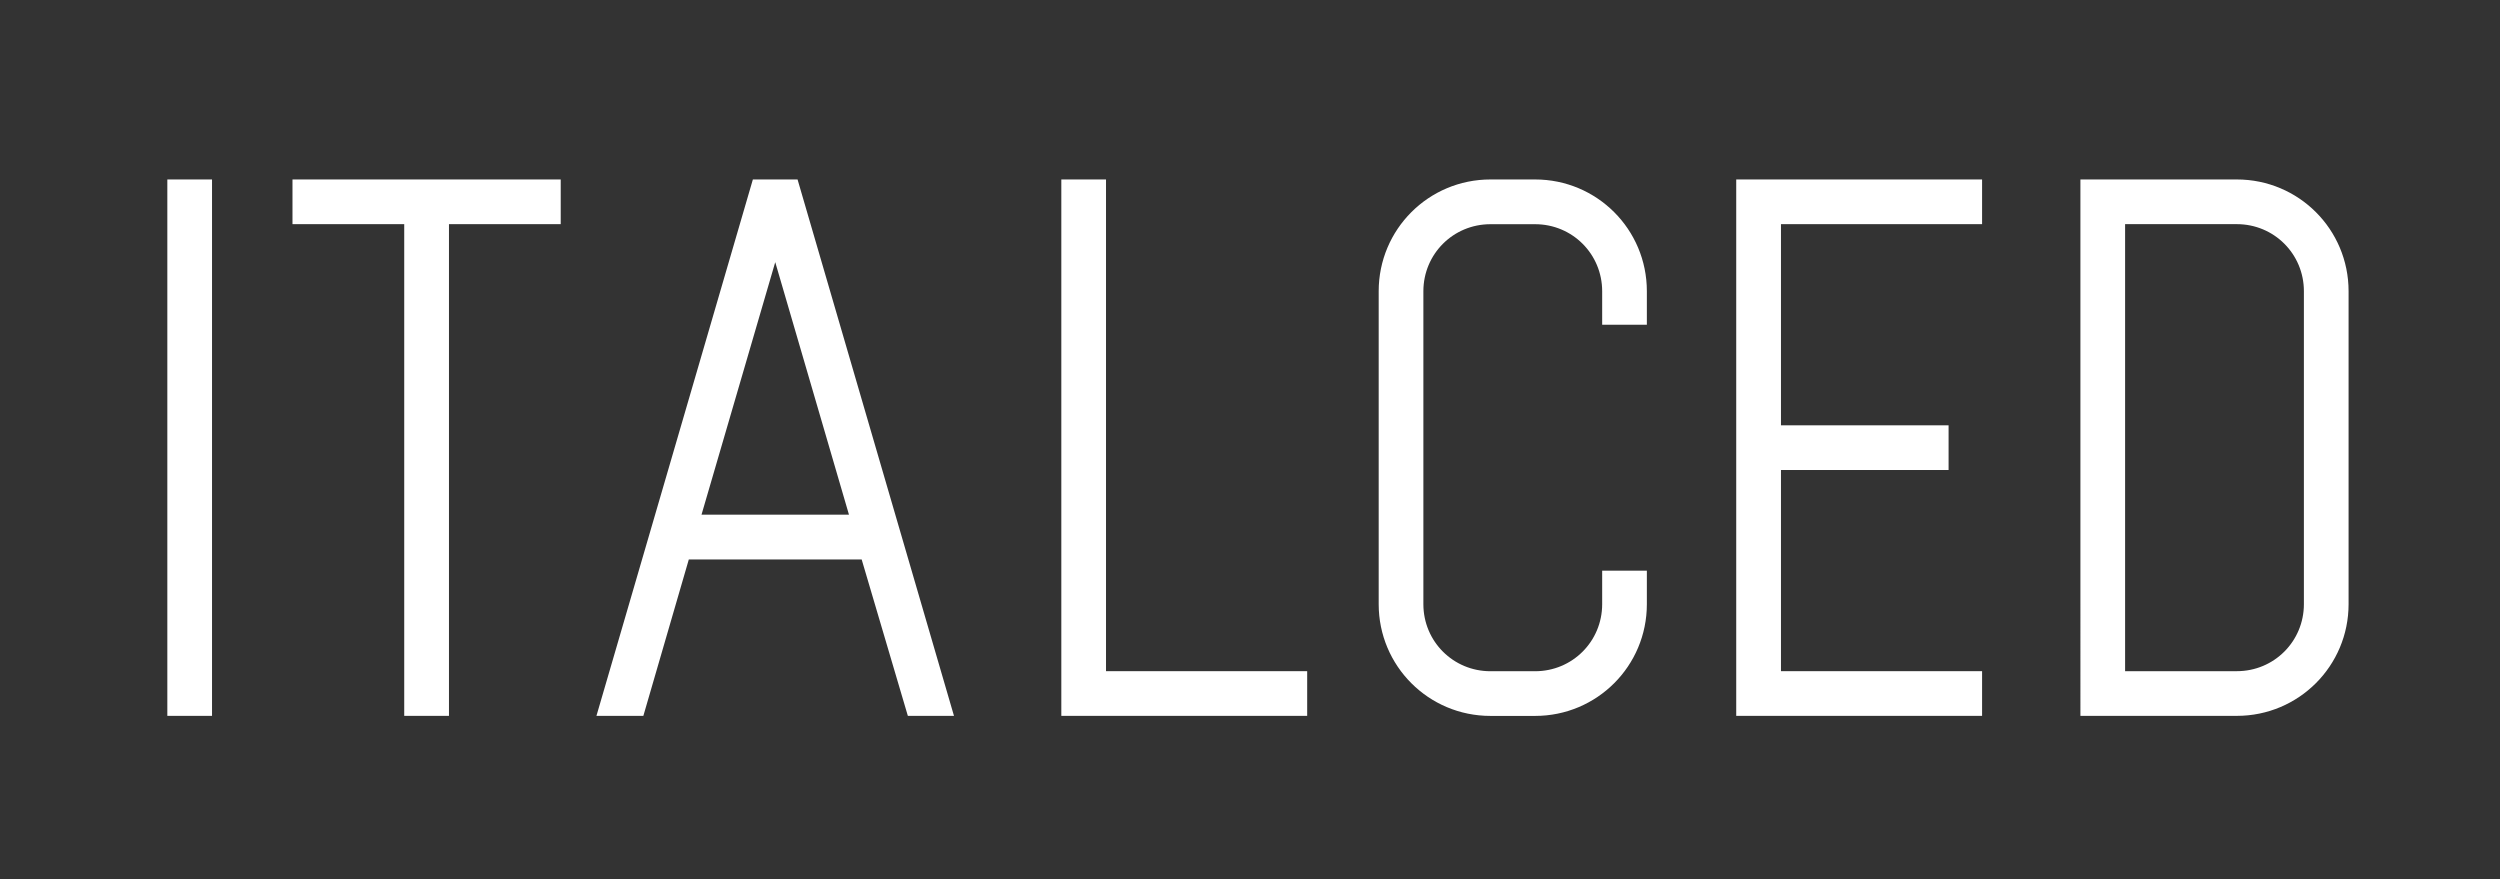
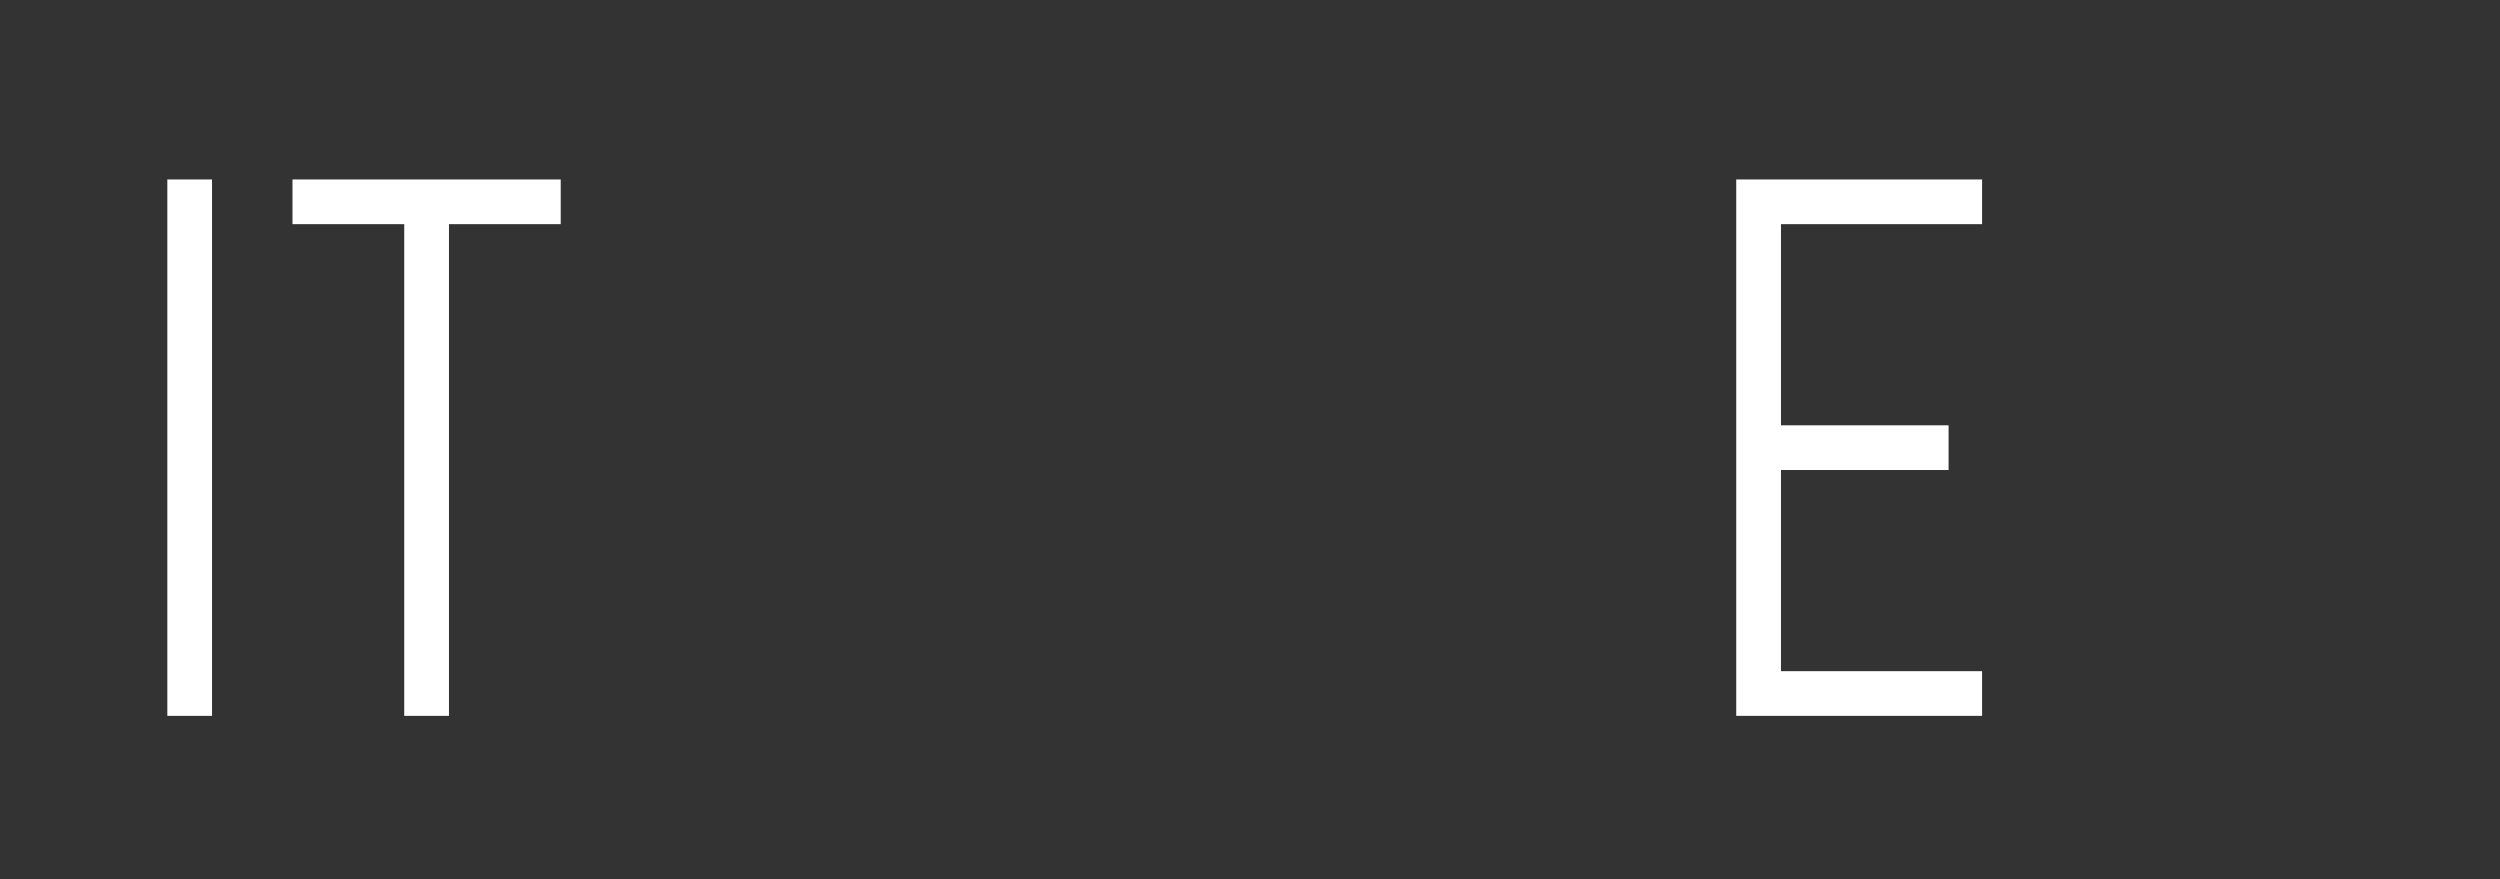
<svg xmlns="http://www.w3.org/2000/svg" id="Livello_1" data-name="Livello 1" viewBox="0 0 449.25 158">
  <rect x="0" y="0" width="449.25" height="158" fill="#333333" stroke="none" />
  <defs>
    <style>
      .cls-1 {
        fill: #fff;
      }
    </style>
  </defs>
  <rect class="cls-1" x="30.07" y="32.25" width="8.03" height="96.39" />
  <polygon class="cls-1" points="100.76 32.25 100.76 40.28 80.68 40.28 80.68 128.64 72.64 128.64 72.64 40.28 52.56 40.28 52.56 32.25 100.76 32.25" />
-   <path class="cls-1" d="M171.44,128.64h-8.3l-8.3-28.11h-31.06l-8.17,28.11h-8.43l28.11-96.39h8.03l28.11,96.39Zm-18.88-36.15l-13.25-45.38-13.25,45.38h26.51Z" />
-   <polygon class="cls-1" points="234.9 120.61 234.9 128.64 190.72 128.64 190.72 32.25 198.75 32.25 198.75 120.61 234.9 120.61" />
-   <path class="cls-1" d="M287.91,58.36v-6.02c0-6.69-5.36-12.05-12.05-12.05h-8.03c-6.69,0-12.05,5.36-12.05,12.05v56.23c0,6.69,5.36,12.05,12.05,12.05h8.03c6.69,0,12.05-5.36,12.05-12.05v-6.02h8.03v6.02c0,11.11-8.97,20.08-20.08,20.08h-8.03c-11.11,0-20.08-8.97-20.08-20.08V52.33c0-11.11,8.97-20.08,20.08-20.08h8.03c11.11,0,20.08,8.97,20.08,20.08v6.02h-8.03Z" />
  <polygon class="cls-1" points="320.04 40.28 320.04 76.43 350.16 76.43 350.16 84.46 320.04 84.46 320.04 120.61 356.18 120.61 356.18 128.64 312 128.64 312 32.25 356.18 32.25 356.18 40.28 320.04 40.28" />
-   <path class="cls-1" d="M401.96,32.25c11.11,0,20.08,8.97,20.08,20.08v56.23c0,11.11-8.97,20.08-20.08,20.08h-28.11V32.25h28.11Zm-20.08,8.03V120.61h20.08c6.69,0,12.05-5.36,12.05-12.05V52.33c0-6.69-5.36-12.05-12.05-12.05h-20.08Z" />
</svg>